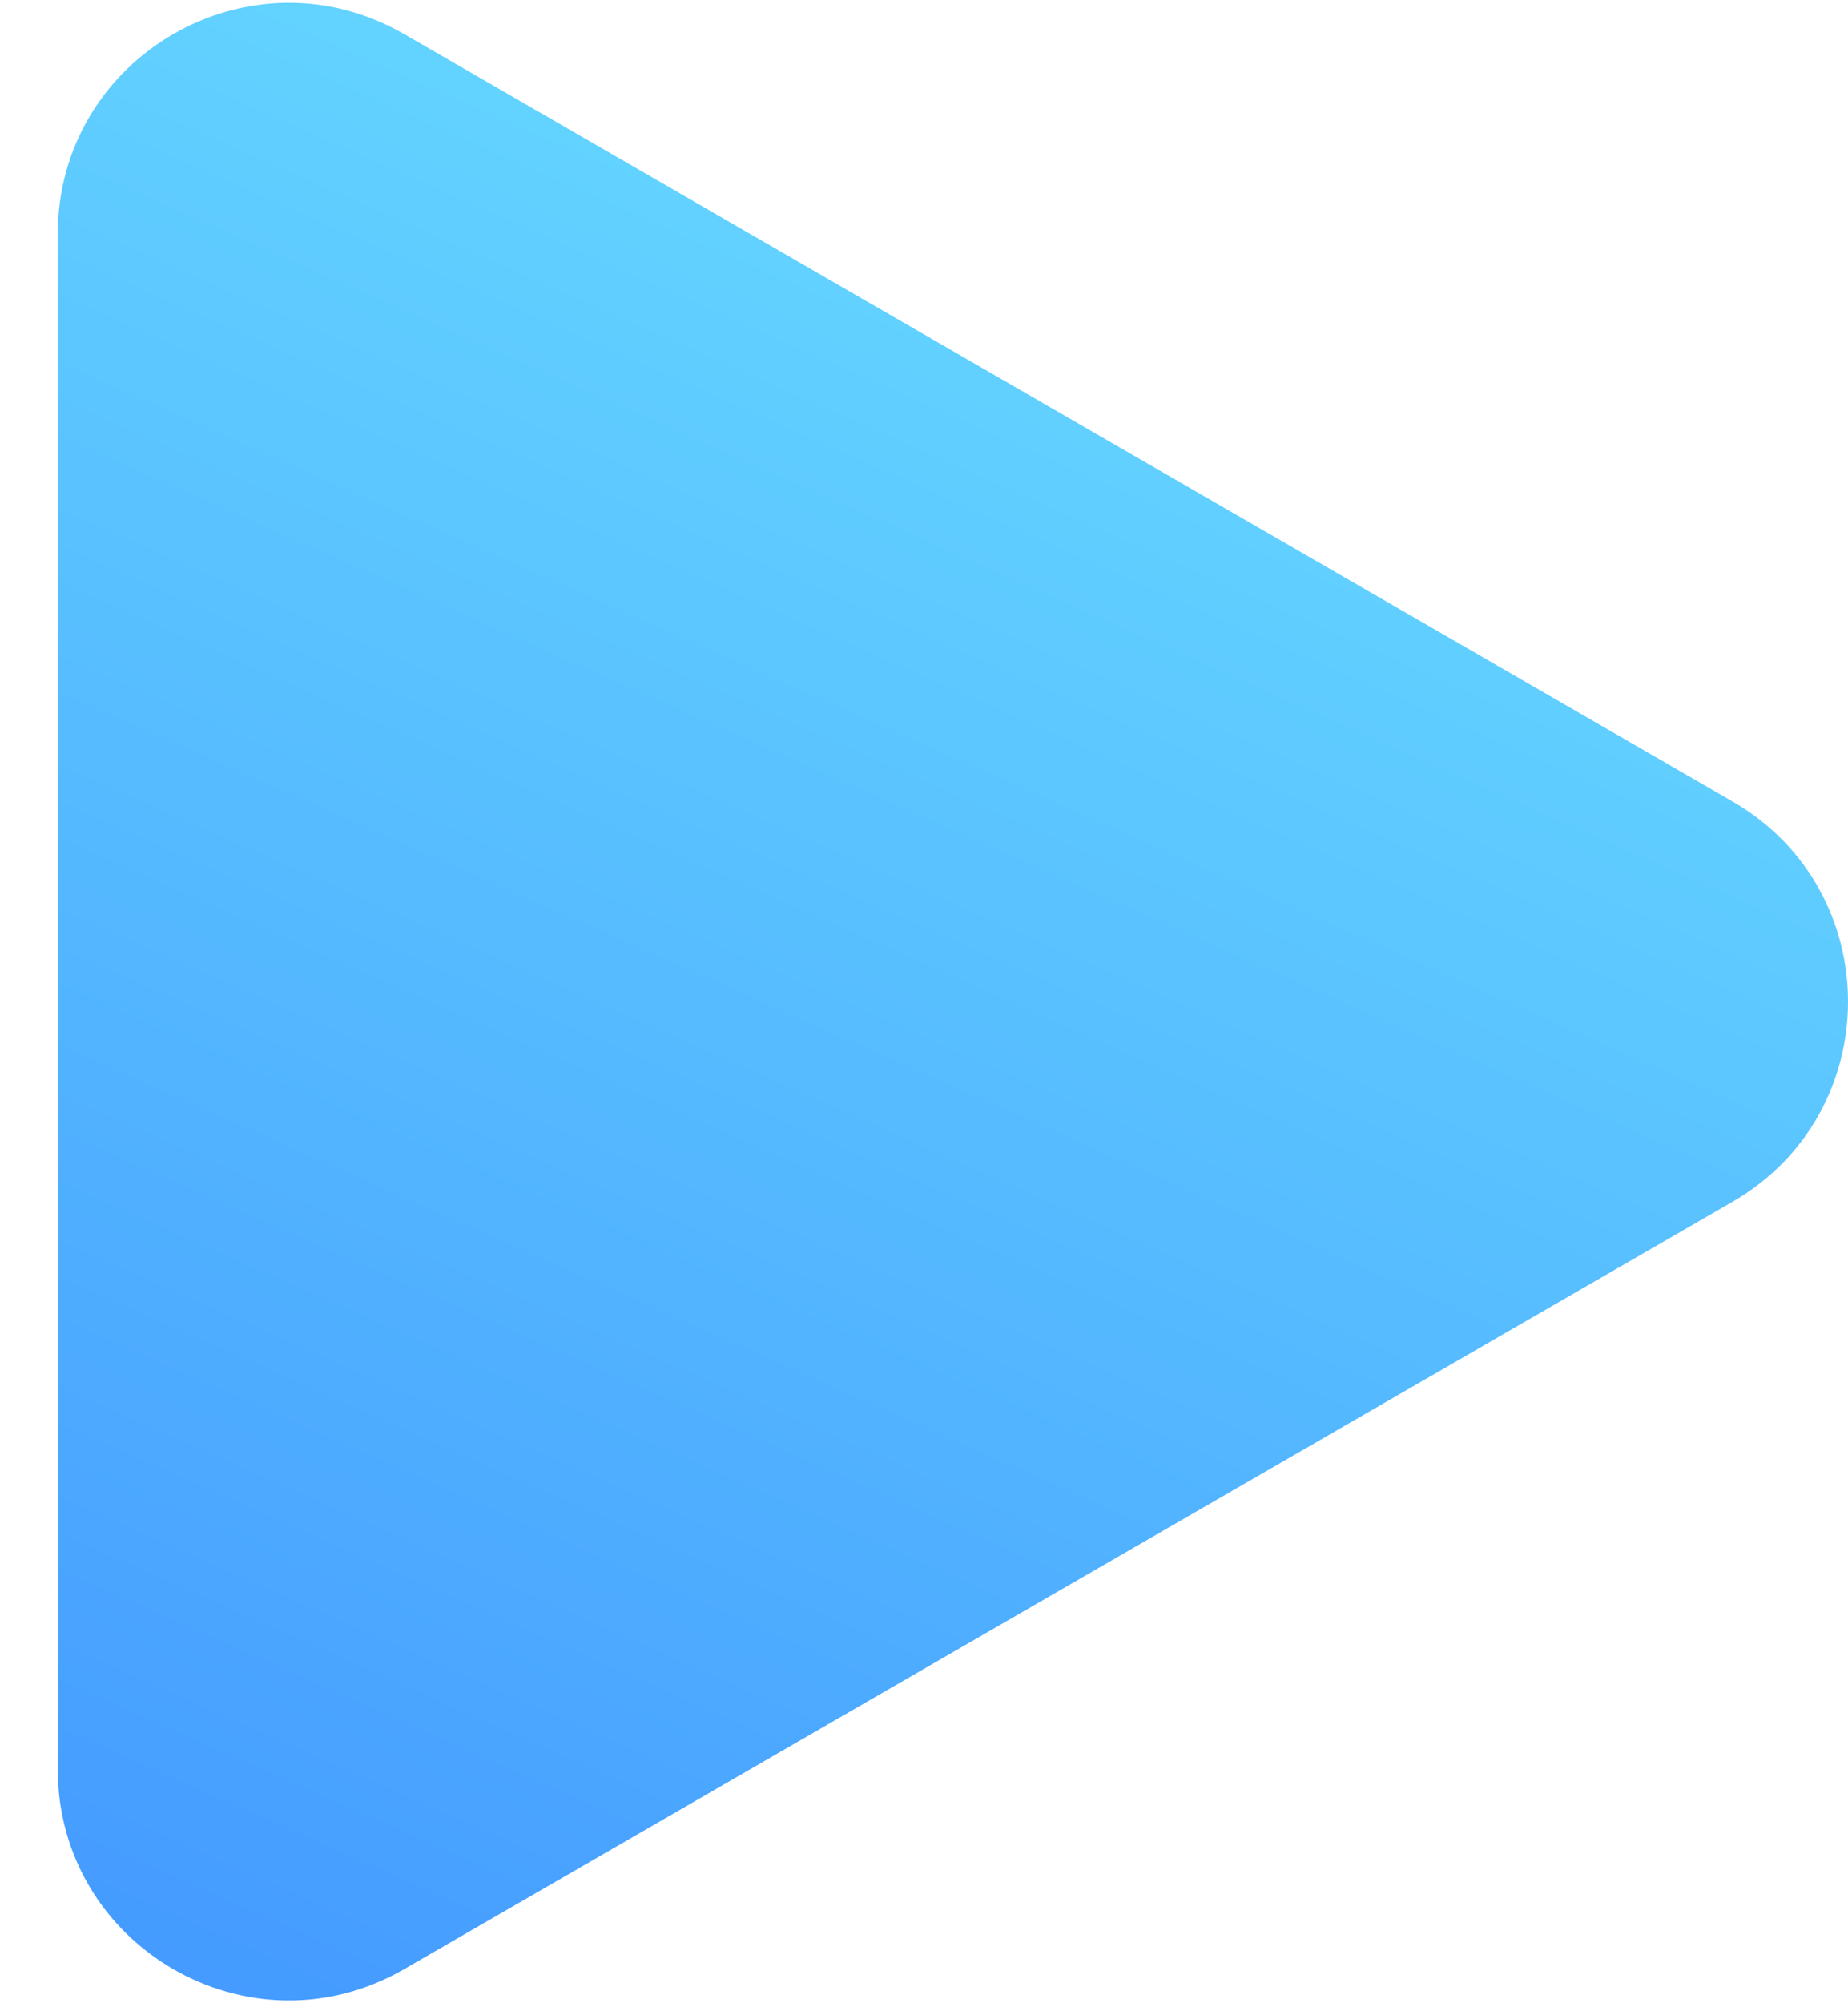
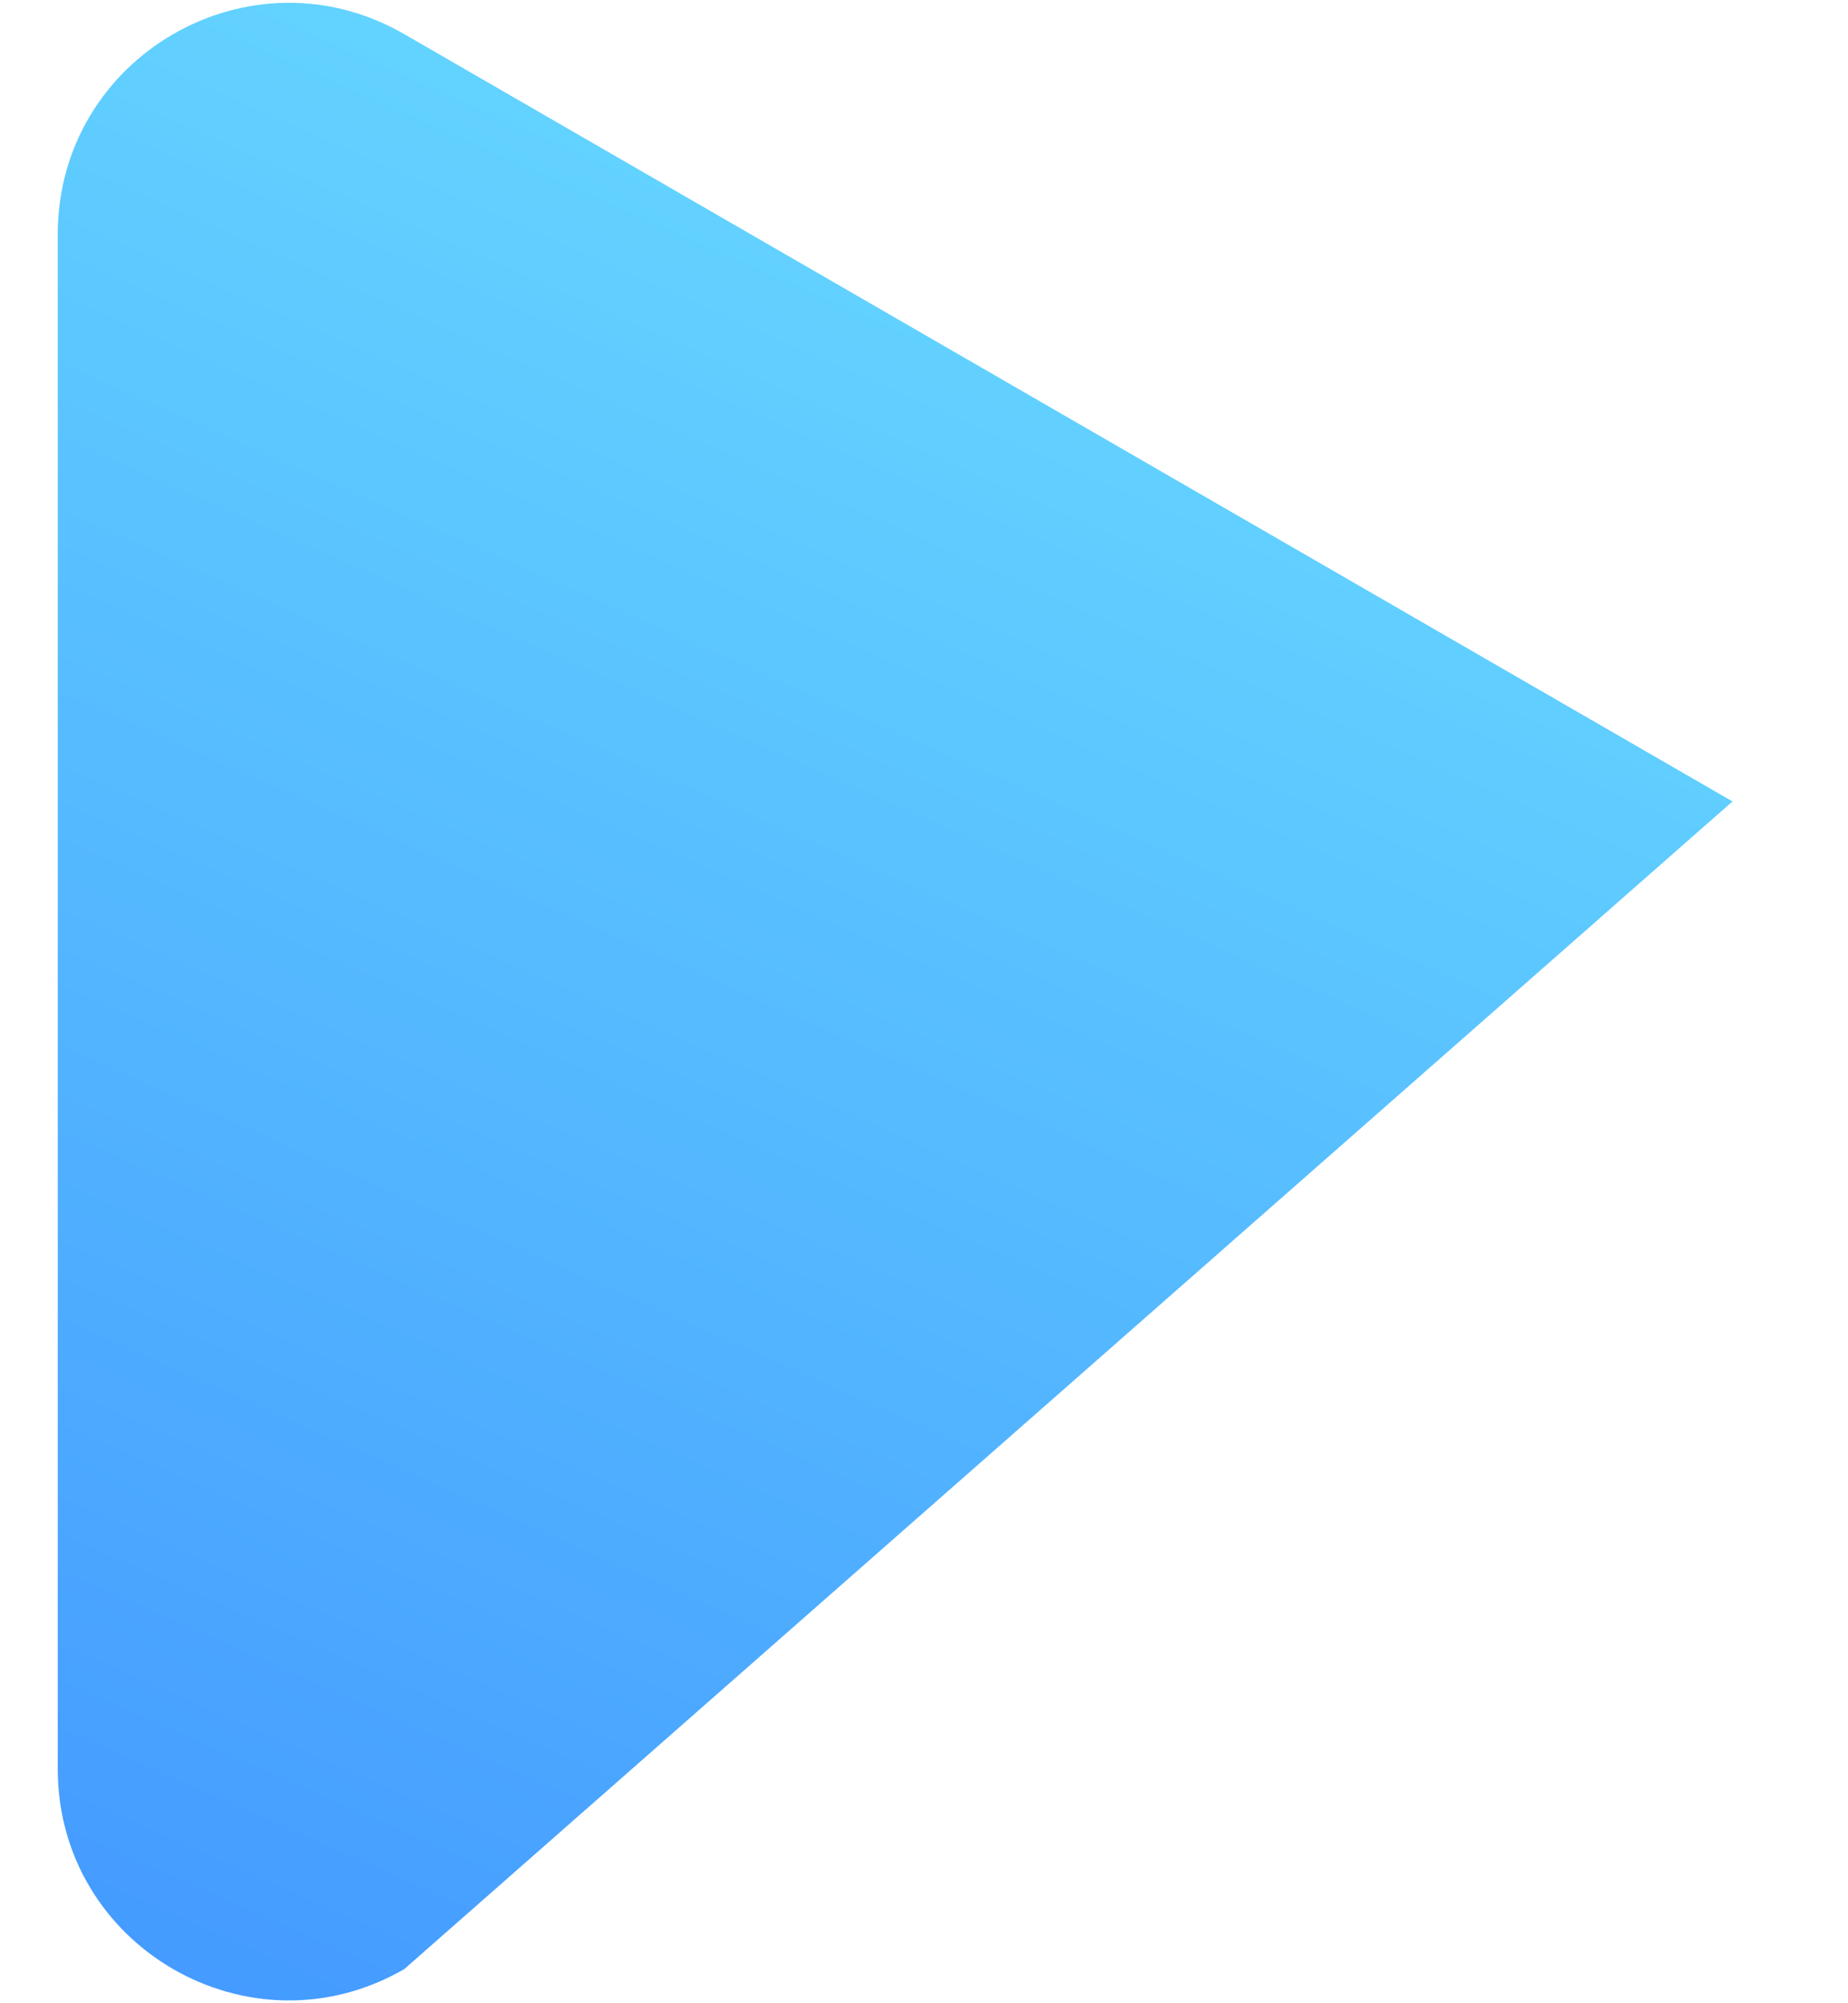
<svg xmlns="http://www.w3.org/2000/svg" width="24" height="26" viewBox="0 0 24 26" fill="none">
-   <path d="M22.5 10.402C24.5 11.557 24.5 14.443 22.5 15.598L5.25 25.557C3.25 26.712 0.75 25.269 0.75 22.959L0.75 3.041C0.75 0.731 3.25 -0.712 5.25 0.443L22.5 10.402Z" fill="url(#paint0_linear_10_1024)" />
+   <path d="M22.5 10.402L5.25 25.557C3.25 26.712 0.75 25.269 0.75 22.959L0.75 3.041C0.75 0.731 3.25 -0.712 5.25 0.443L22.5 10.402Z" fill="url(#paint0_linear_10_1024)" />
  <defs>
    <linearGradient id="paint0_linear_10_1024" x1="25.091" y1="-0.939" x2="8.086" y2="37.598" gradientUnits="userSpaceOnUse">
      <stop stop-color="#6EE8FF" />
      <stop offset="1" stop-color="#3A87FF" />
    </linearGradient>
  </defs>
</svg>